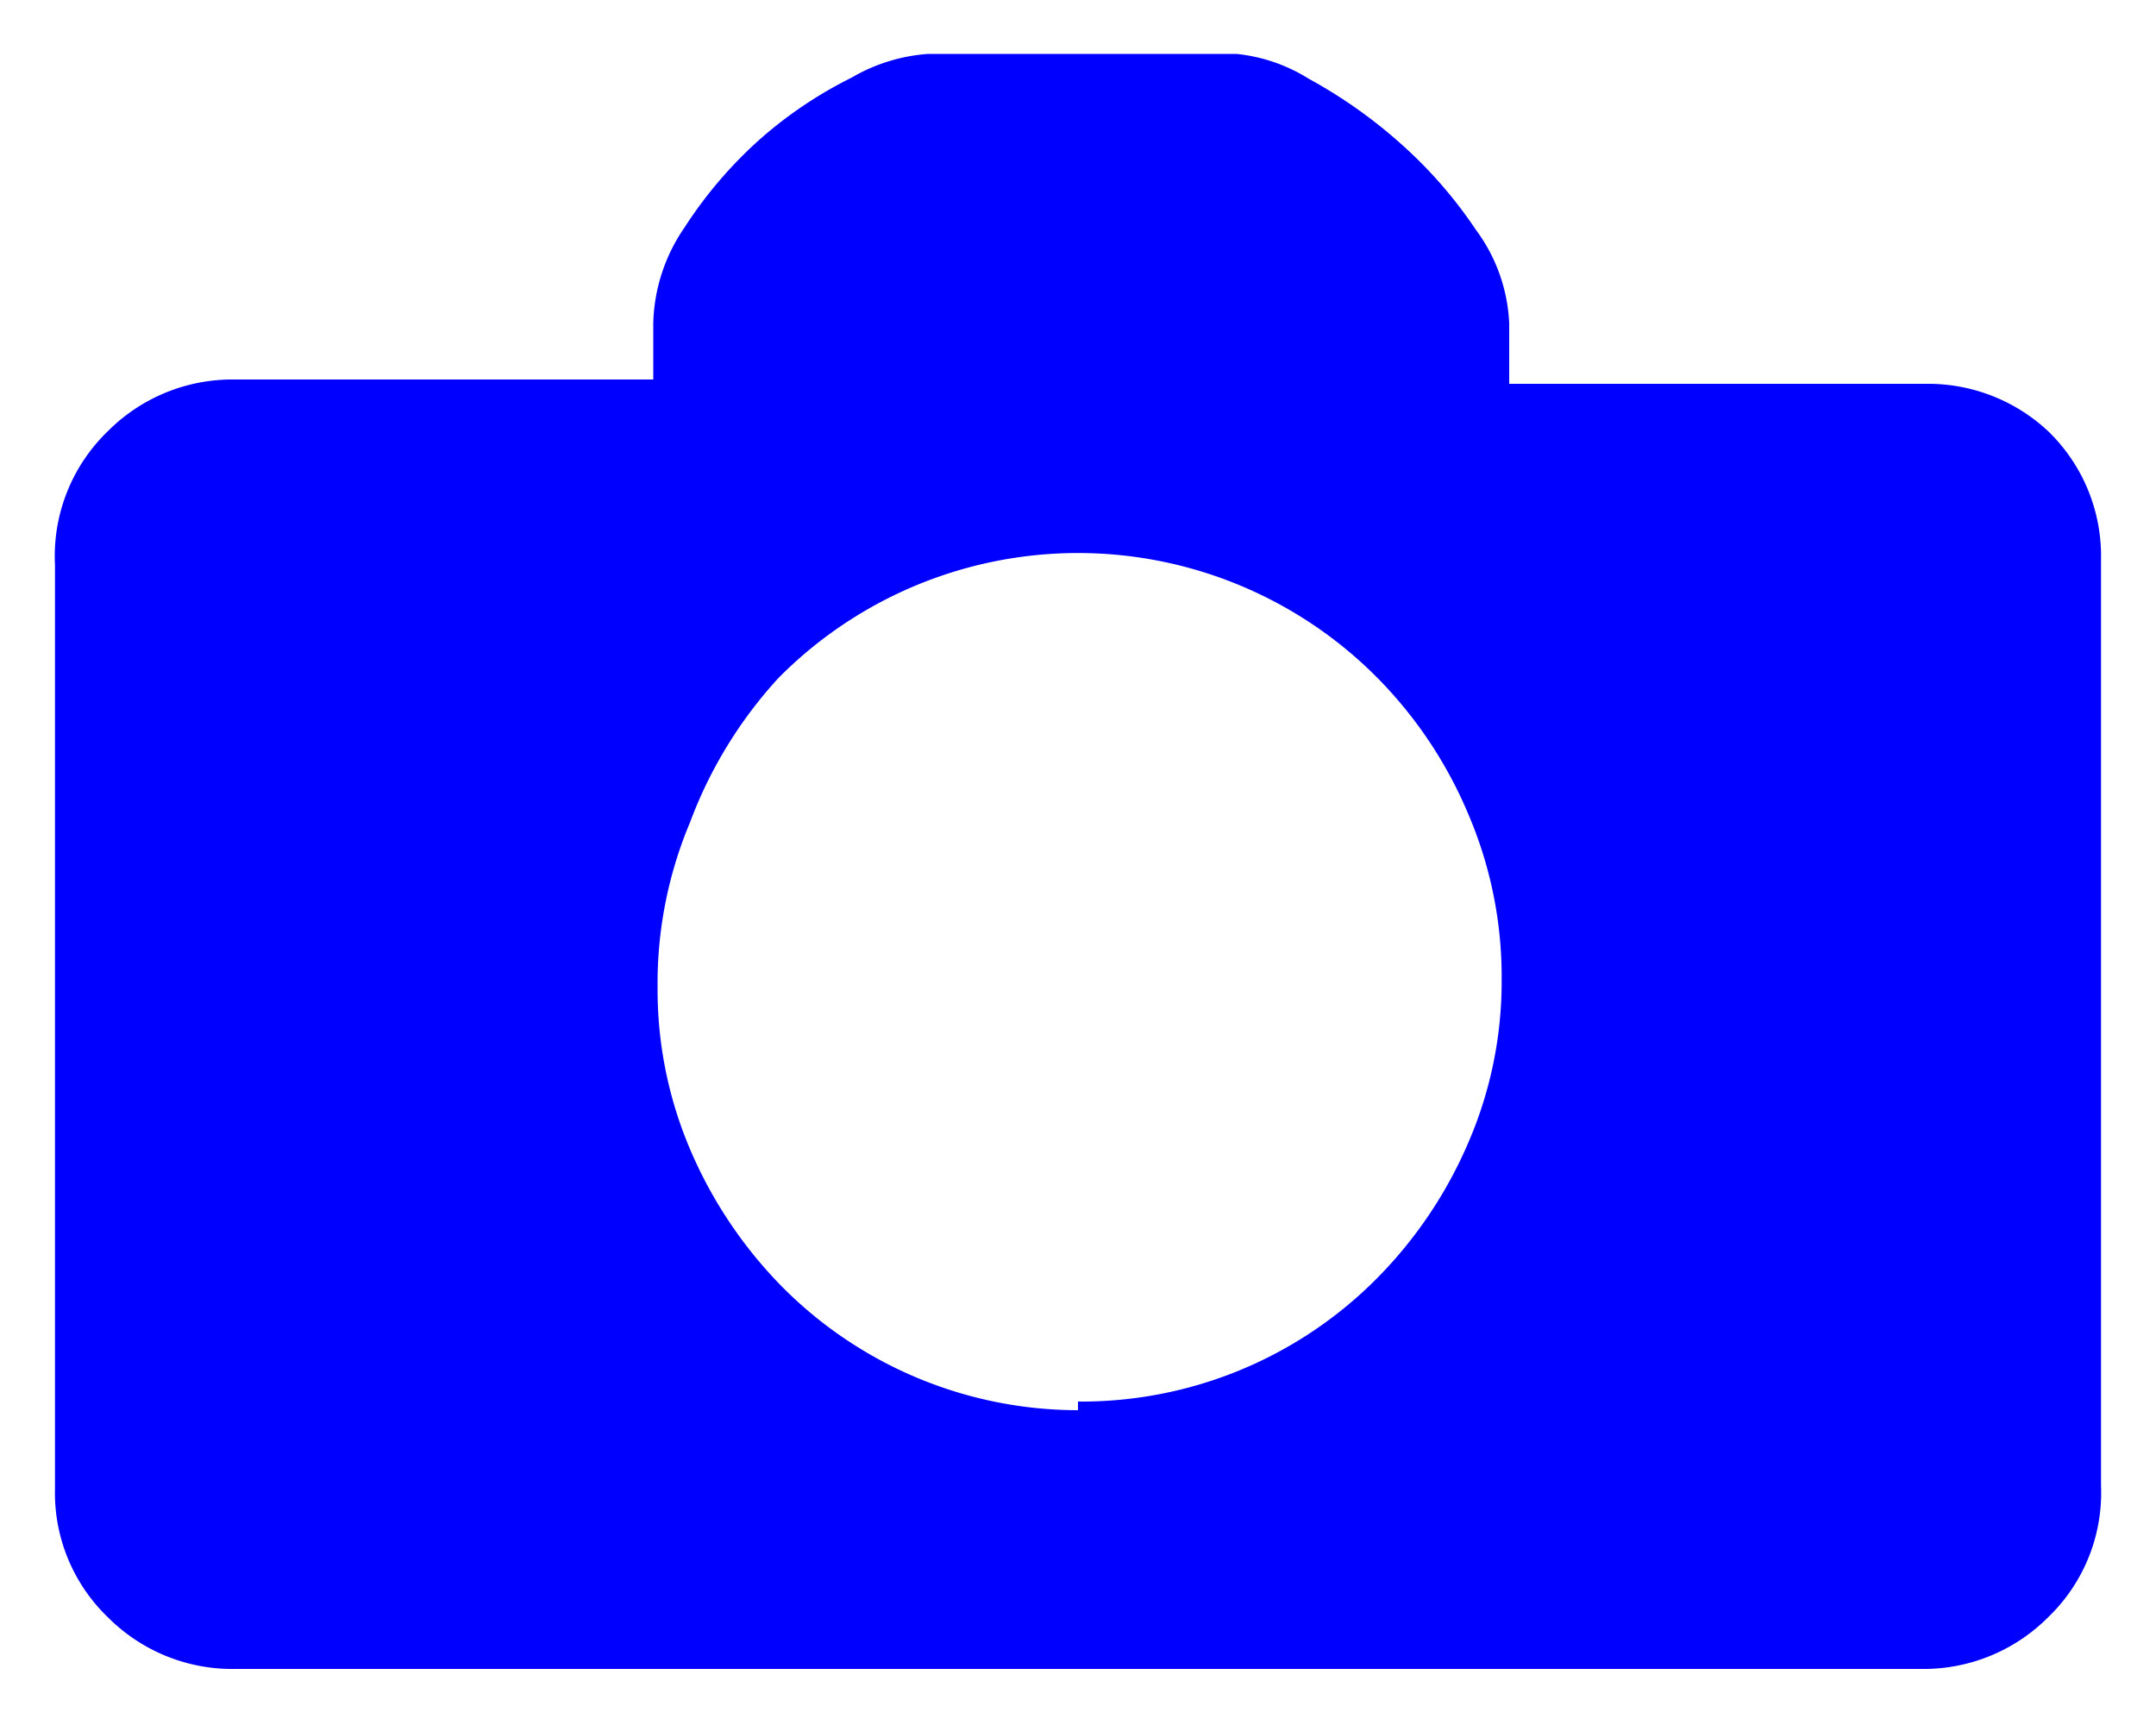
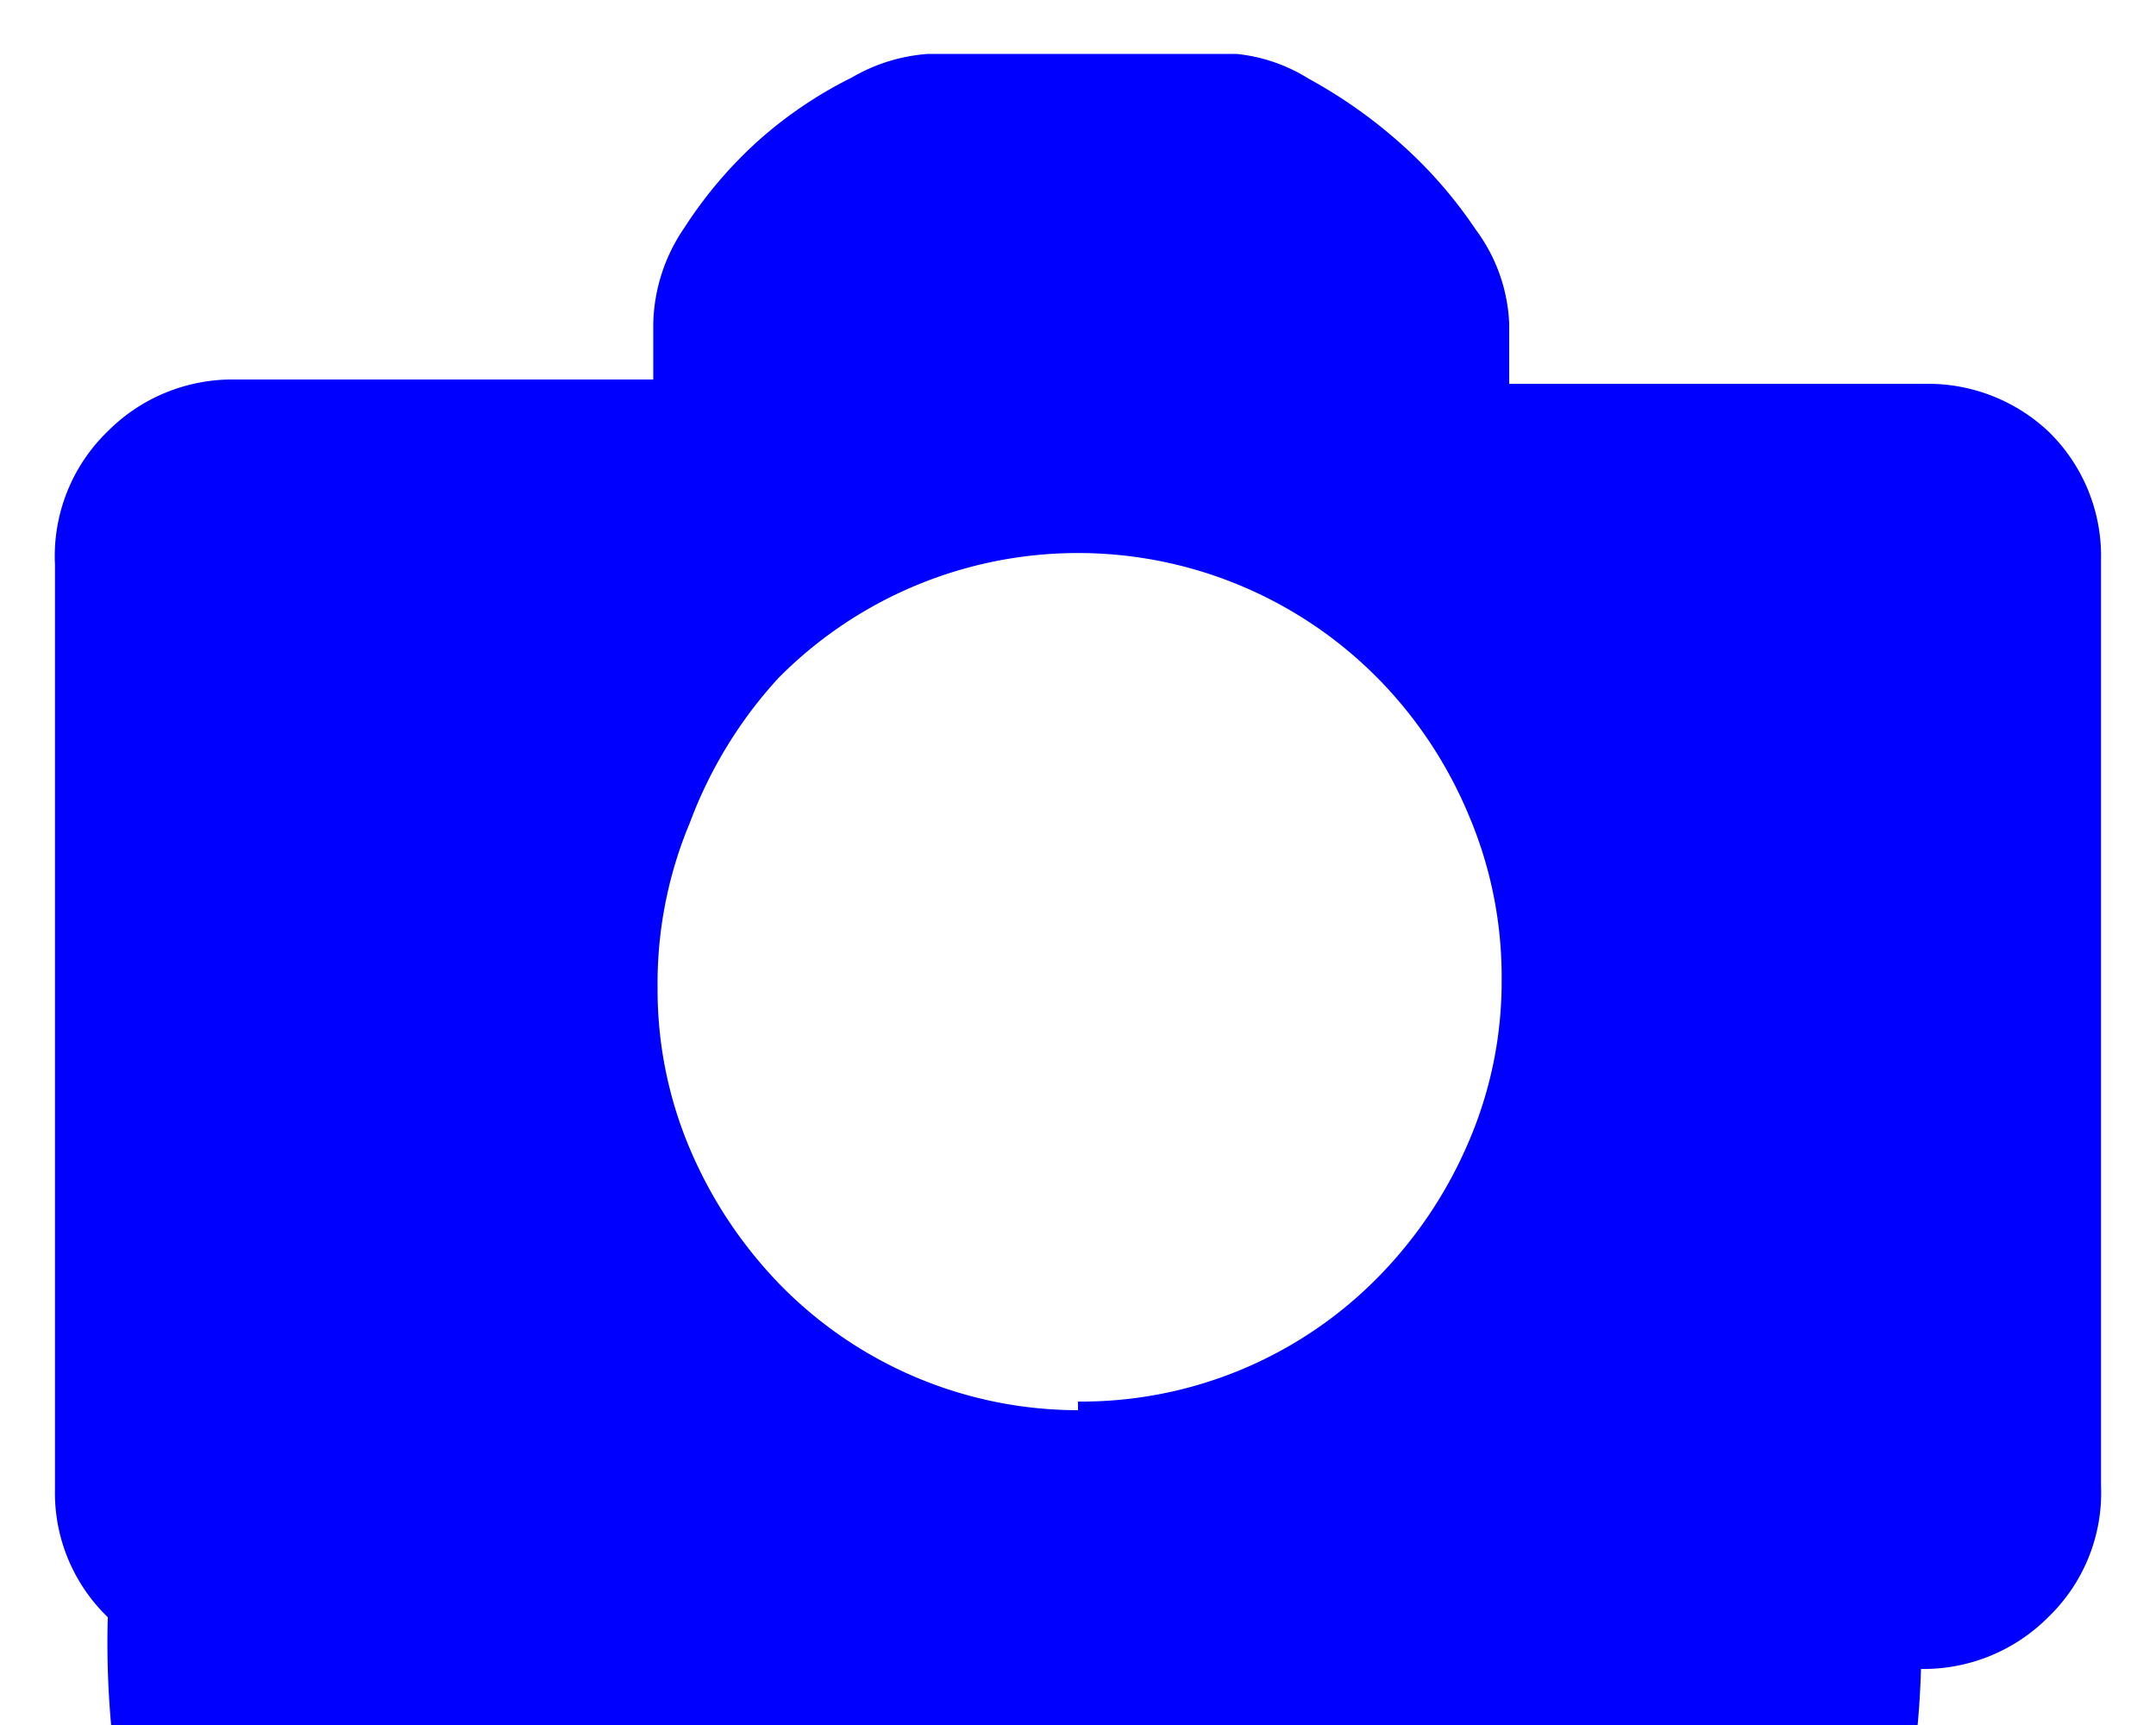
<svg xmlns="http://www.w3.org/2000/svg" id="レイヤー_1" data-name="レイヤー 1" width="20" height="16" viewBox="0 0 20 16">
  <defs>
    <style>
      .cls-1 {
        fill: blue;
      }

      .cls-2 {
        fill: none;
      }
    </style>
  </defs>
  <title>icon_tab-shooting_b</title>
-   <path class="cls-1" d="M19,4a1.61,1.61,0,0,1,.49,1.19v8.59A1.6,1.6,0,0,1,19,15a1.63,1.63,0,0,1-1.18.48H2.19A1.63,1.63,0,0,1,1,15a1.6,1.6,0,0,1-.49-1.19V5.24A1.61,1.61,0,0,1,1,4a1.63,1.63,0,0,1,1.18-.48H6.06l0,0V3a1.63,1.63,0,0,1,.29-0.89,4,4,0,0,1,.69-0.81A3.91,3.91,0,0,1,7.9.72,1.63,1.63,0,0,1,8.61.5h2.86a1.56,1.56,0,0,1,.67.23,4.57,4.57,0,0,1,.84.59,4.17,4.17,0,0,1,.71.81A1.57,1.57,0,0,1,14,3v0.5l0,0.06h3.87A1.63,1.63,0,0,1,19,4Zm-9,9a3.86,3.86,0,0,0,2.78-1.15,4.06,4.06,0,0,0,.84-1.25,3.76,3.76,0,0,0,.31-1.52,3.83,3.83,0,0,0-.31-1.53,4,4,0,0,0-.84-1.26,3.91,3.91,0,0,0-5.56,0A4.1,4.1,0,0,0,6.4,7.63,3.85,3.85,0,0,0,6.1,9.16a3.78,3.78,0,0,0,.31,1.52,4.11,4.11,0,0,0,.84,1.25A3.87,3.87,0,0,0,10,13.08Z" />
-   <rect class="cls-2" width="20" height="16" />
+   <path class="cls-1" d="M19,4a1.61,1.61,0,0,1,.49,1.19v8.59A1.6,1.6,0,0,1,19,15a1.63,1.63,0,0,1-1.18.48A1.63,1.63,0,0,1,1,15a1.6,1.6,0,0,1-.49-1.19V5.24A1.61,1.61,0,0,1,1,4a1.63,1.63,0,0,1,1.18-.48H6.06l0,0V3a1.63,1.63,0,0,1,.29-0.89,4,4,0,0,1,.69-0.81A3.91,3.91,0,0,1,7.9.72,1.63,1.63,0,0,1,8.61.5h2.86a1.56,1.56,0,0,1,.67.23,4.57,4.57,0,0,1,.84.59,4.17,4.17,0,0,1,.71.81A1.57,1.57,0,0,1,14,3v0.5l0,0.06h3.87A1.63,1.63,0,0,1,19,4Zm-9,9a3.86,3.86,0,0,0,2.78-1.15,4.06,4.06,0,0,0,.84-1.25,3.76,3.76,0,0,0,.31-1.52,3.83,3.83,0,0,0-.31-1.53,4,4,0,0,0-.84-1.26,3.91,3.91,0,0,0-5.56,0A4.1,4.1,0,0,0,6.4,7.63,3.85,3.85,0,0,0,6.1,9.16a3.78,3.78,0,0,0,.31,1.52,4.11,4.11,0,0,0,.84,1.25A3.87,3.87,0,0,0,10,13.08Z" />
</svg>